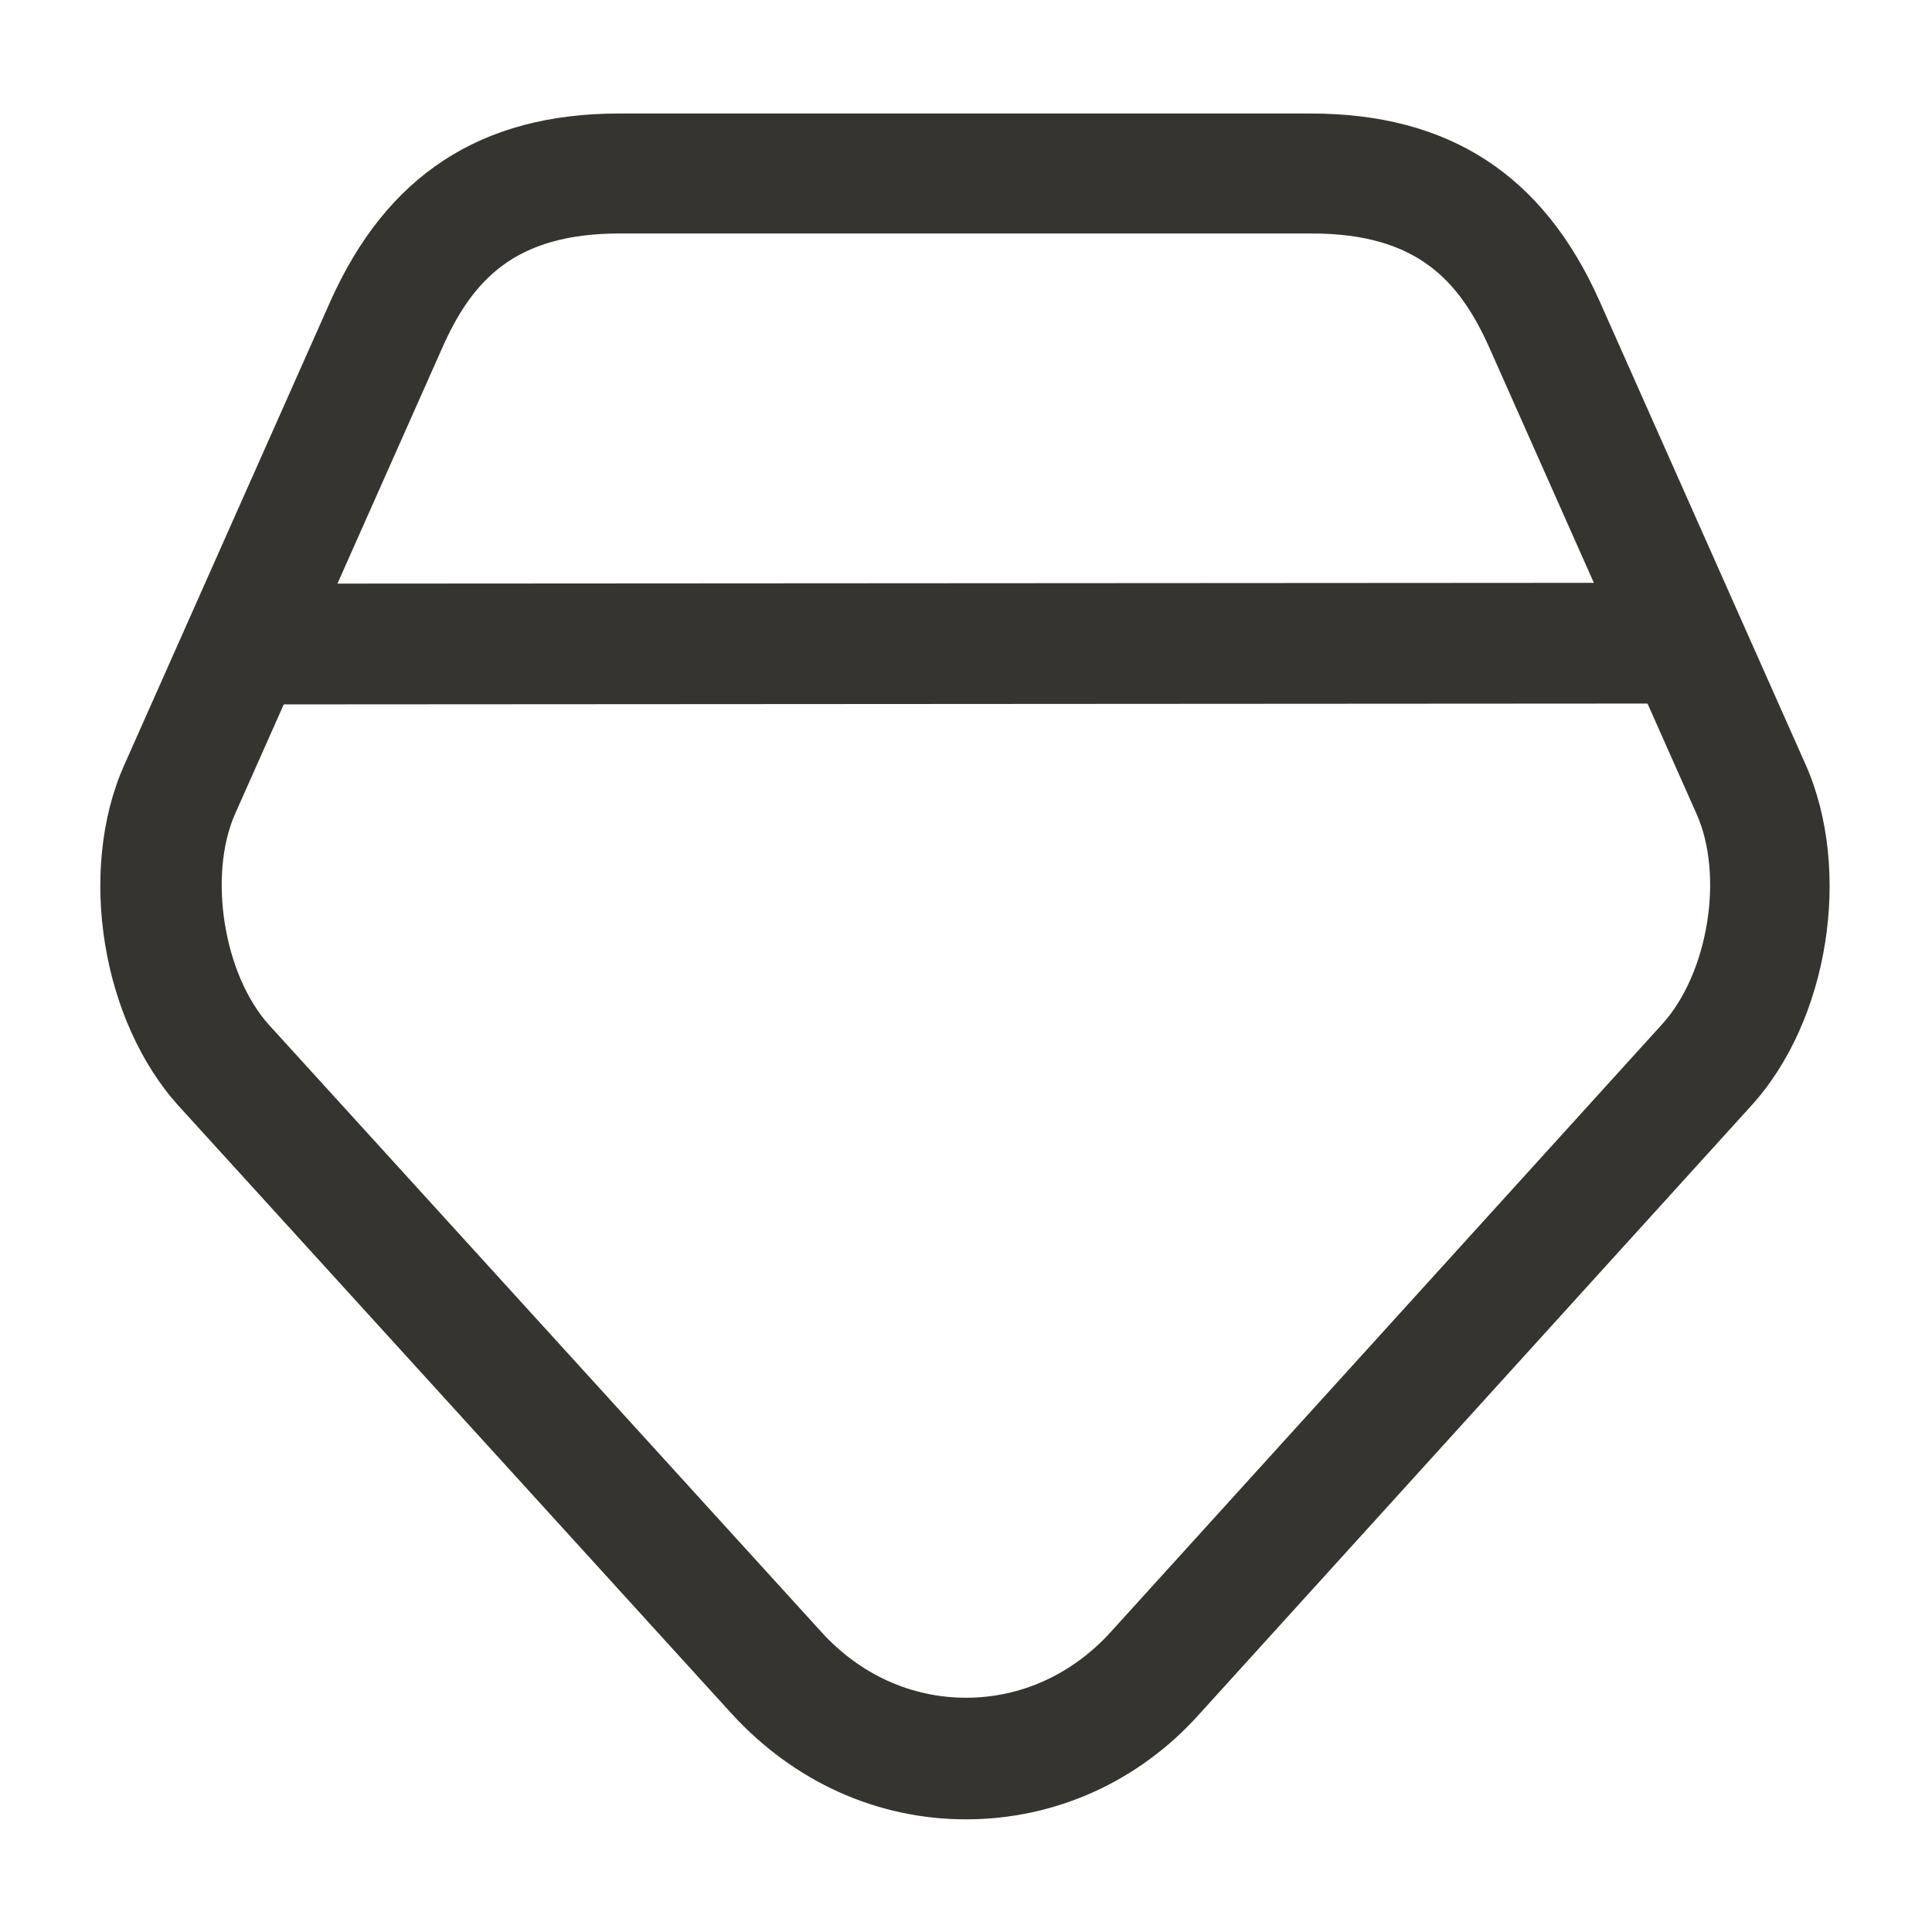
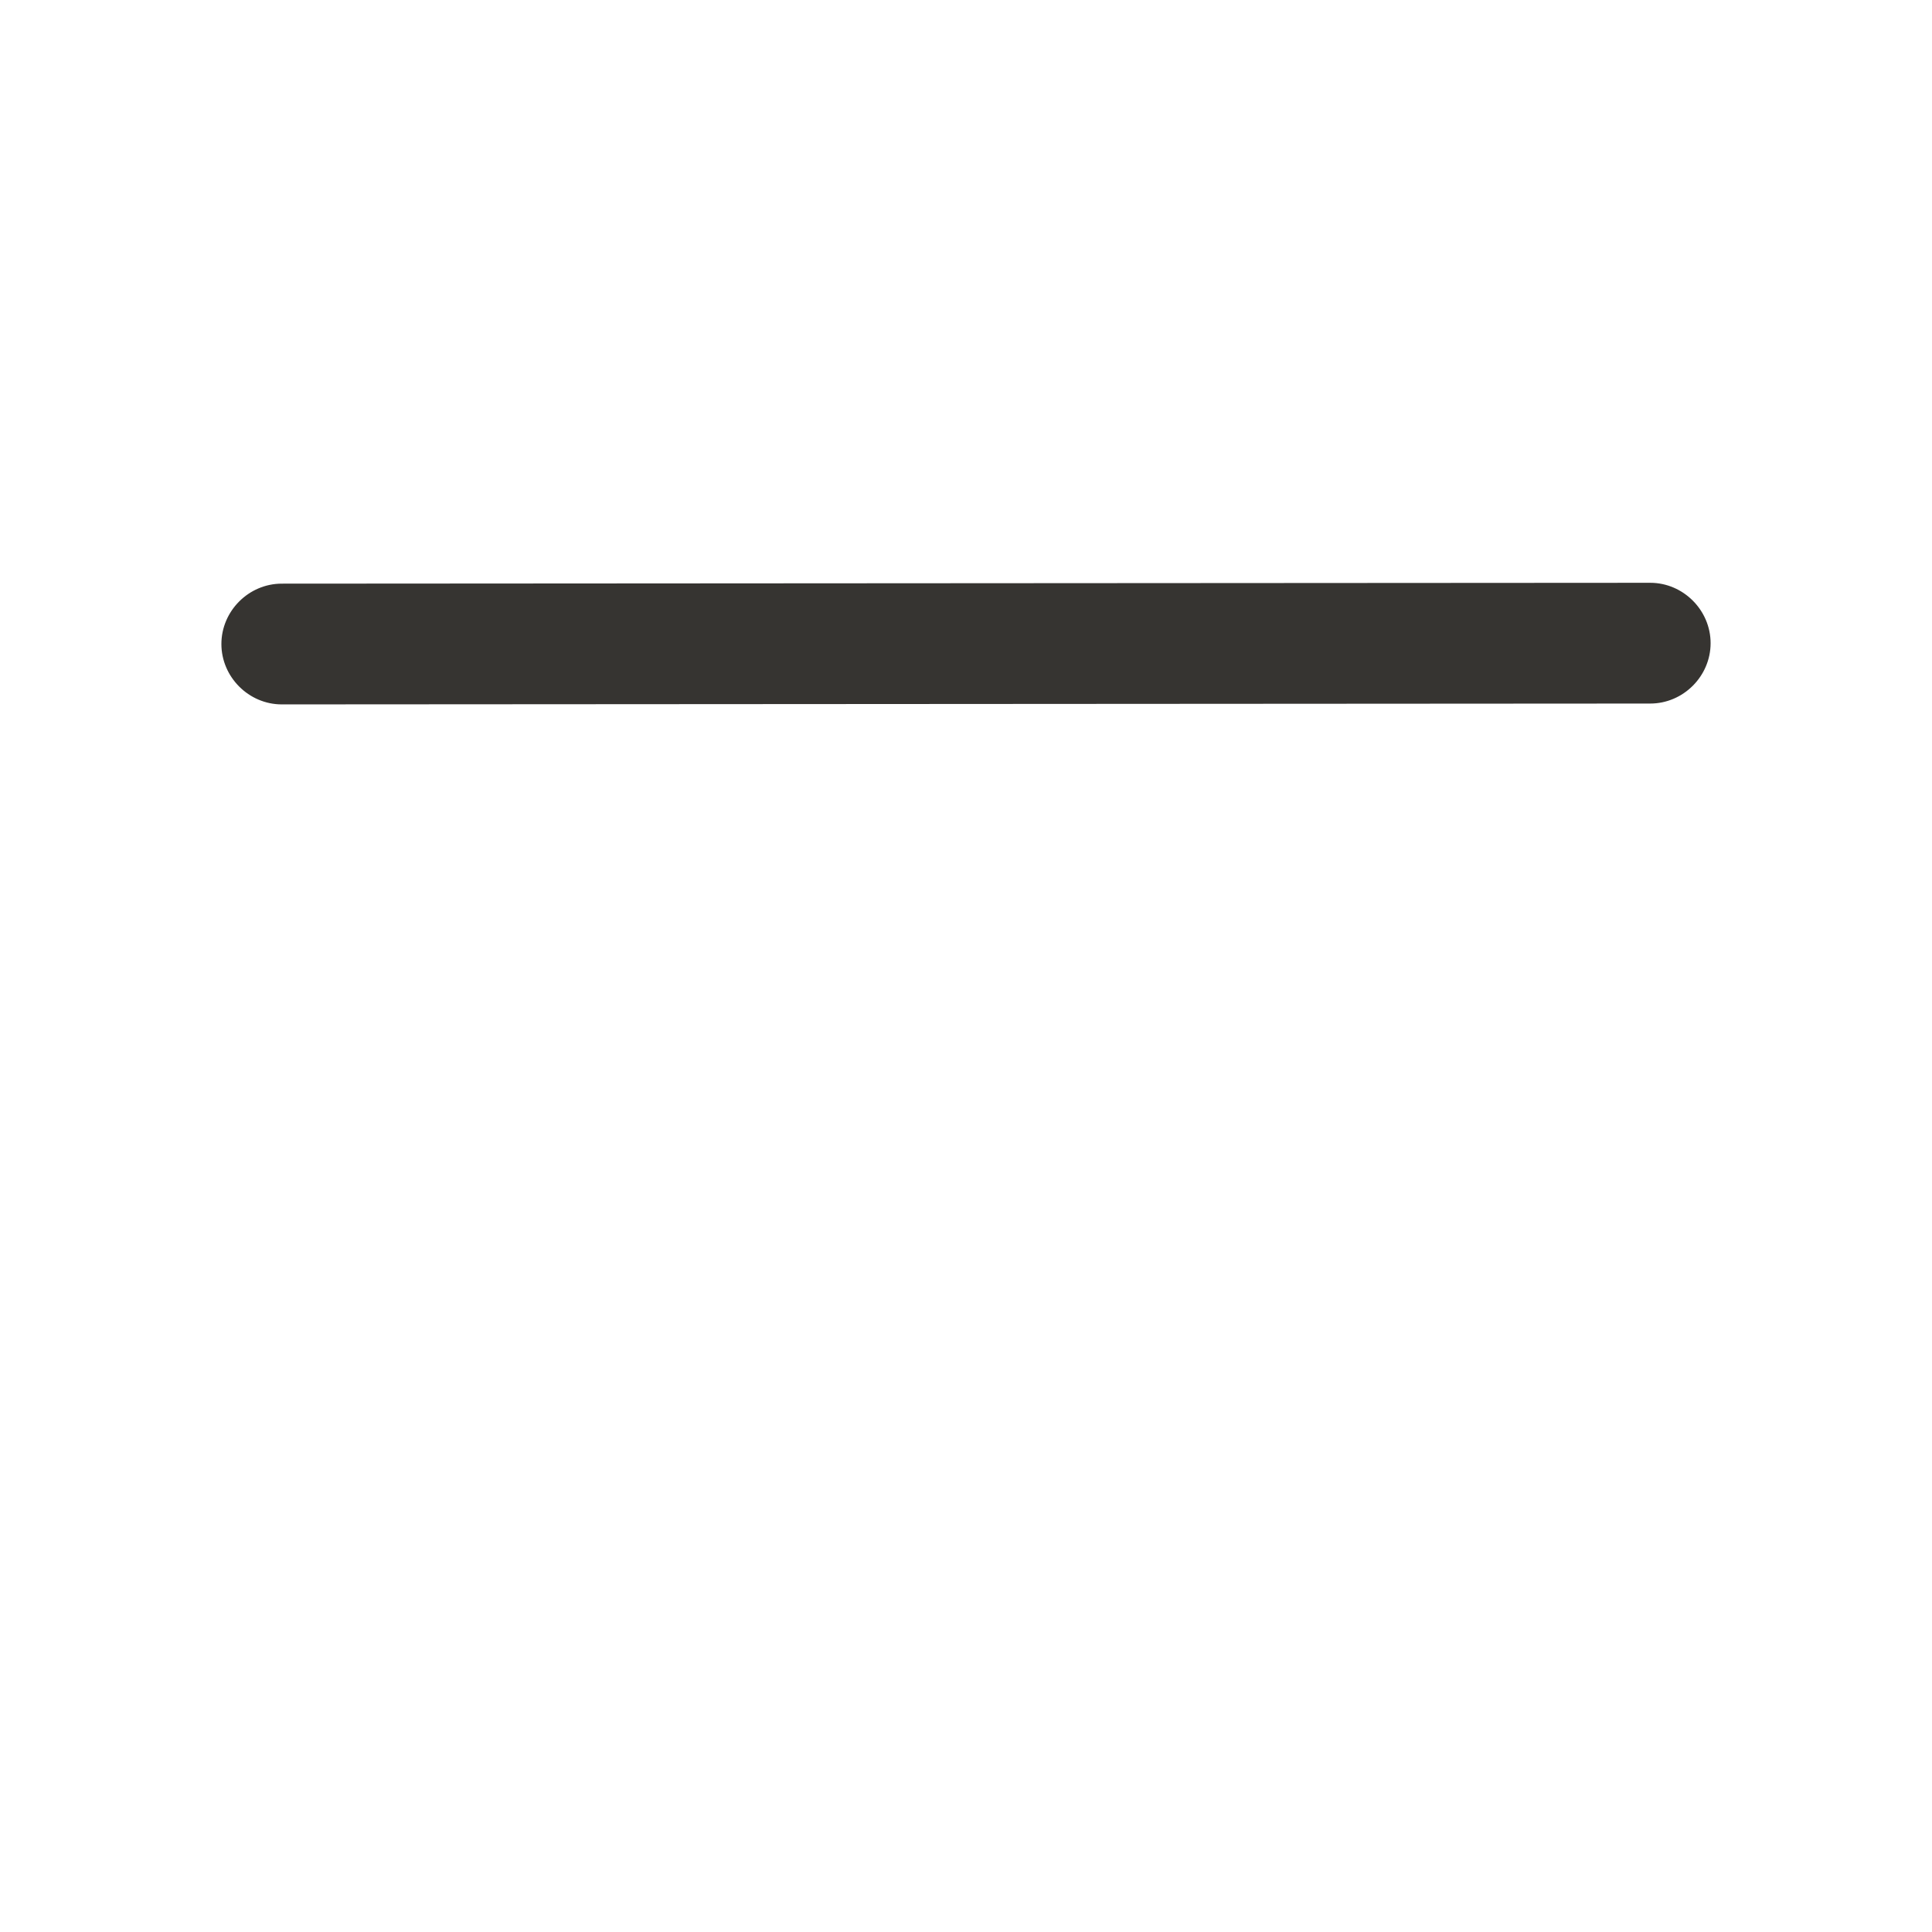
<svg xmlns="http://www.w3.org/2000/svg" width="32" height="32" viewBox="0 0 32 32" fill="none">
-   <path fill-rule="evenodd" clip-rule="evenodd" d="M12.121 28.387L2.974 18.334C1.681 16.92 1.281 14.427 2.054 12.68L5.468 5C6.401 2.907 7.961 1.88 10.254 1.88H21.708V2.88V1.88C24.001 1.88 25.561 2.894 26.494 4.987L29.908 12.667C30.681 14.414 30.294 16.907 29.001 18.32L19.868 28.387C18.868 29.507 17.481 30.134 16.001 30.134C14.521 30.134 13.148 29.507 12.121 28.387ZM10.268 3.867C8.521 3.867 7.814 4.64 7.308 5.8L3.894 13.48C3.441 14.507 3.708 16.147 4.454 16.974L13.601 27.027C14.241 27.734 15.094 28.12 16.001 28.12C16.908 28.12 17.761 27.734 18.401 27.027L27.534 16.96C28.294 16.12 28.561 14.494 28.094 13.467L24.681 5.787C24.174 4.64 23.468 3.867 21.721 3.867H10.268Z" fill="#363431" />
  <path d="M3.667 10.667C3.667 10.12 4.12 9.667 4.667 9.667L27.333 9.653C27.88 9.653 28.333 10.107 28.333 10.653C28.333 11.2 27.88 11.653 27.333 11.653L4.667 11.667C4.12 11.667 3.667 11.213 3.667 10.667Z" fill="#363431" />
</svg>